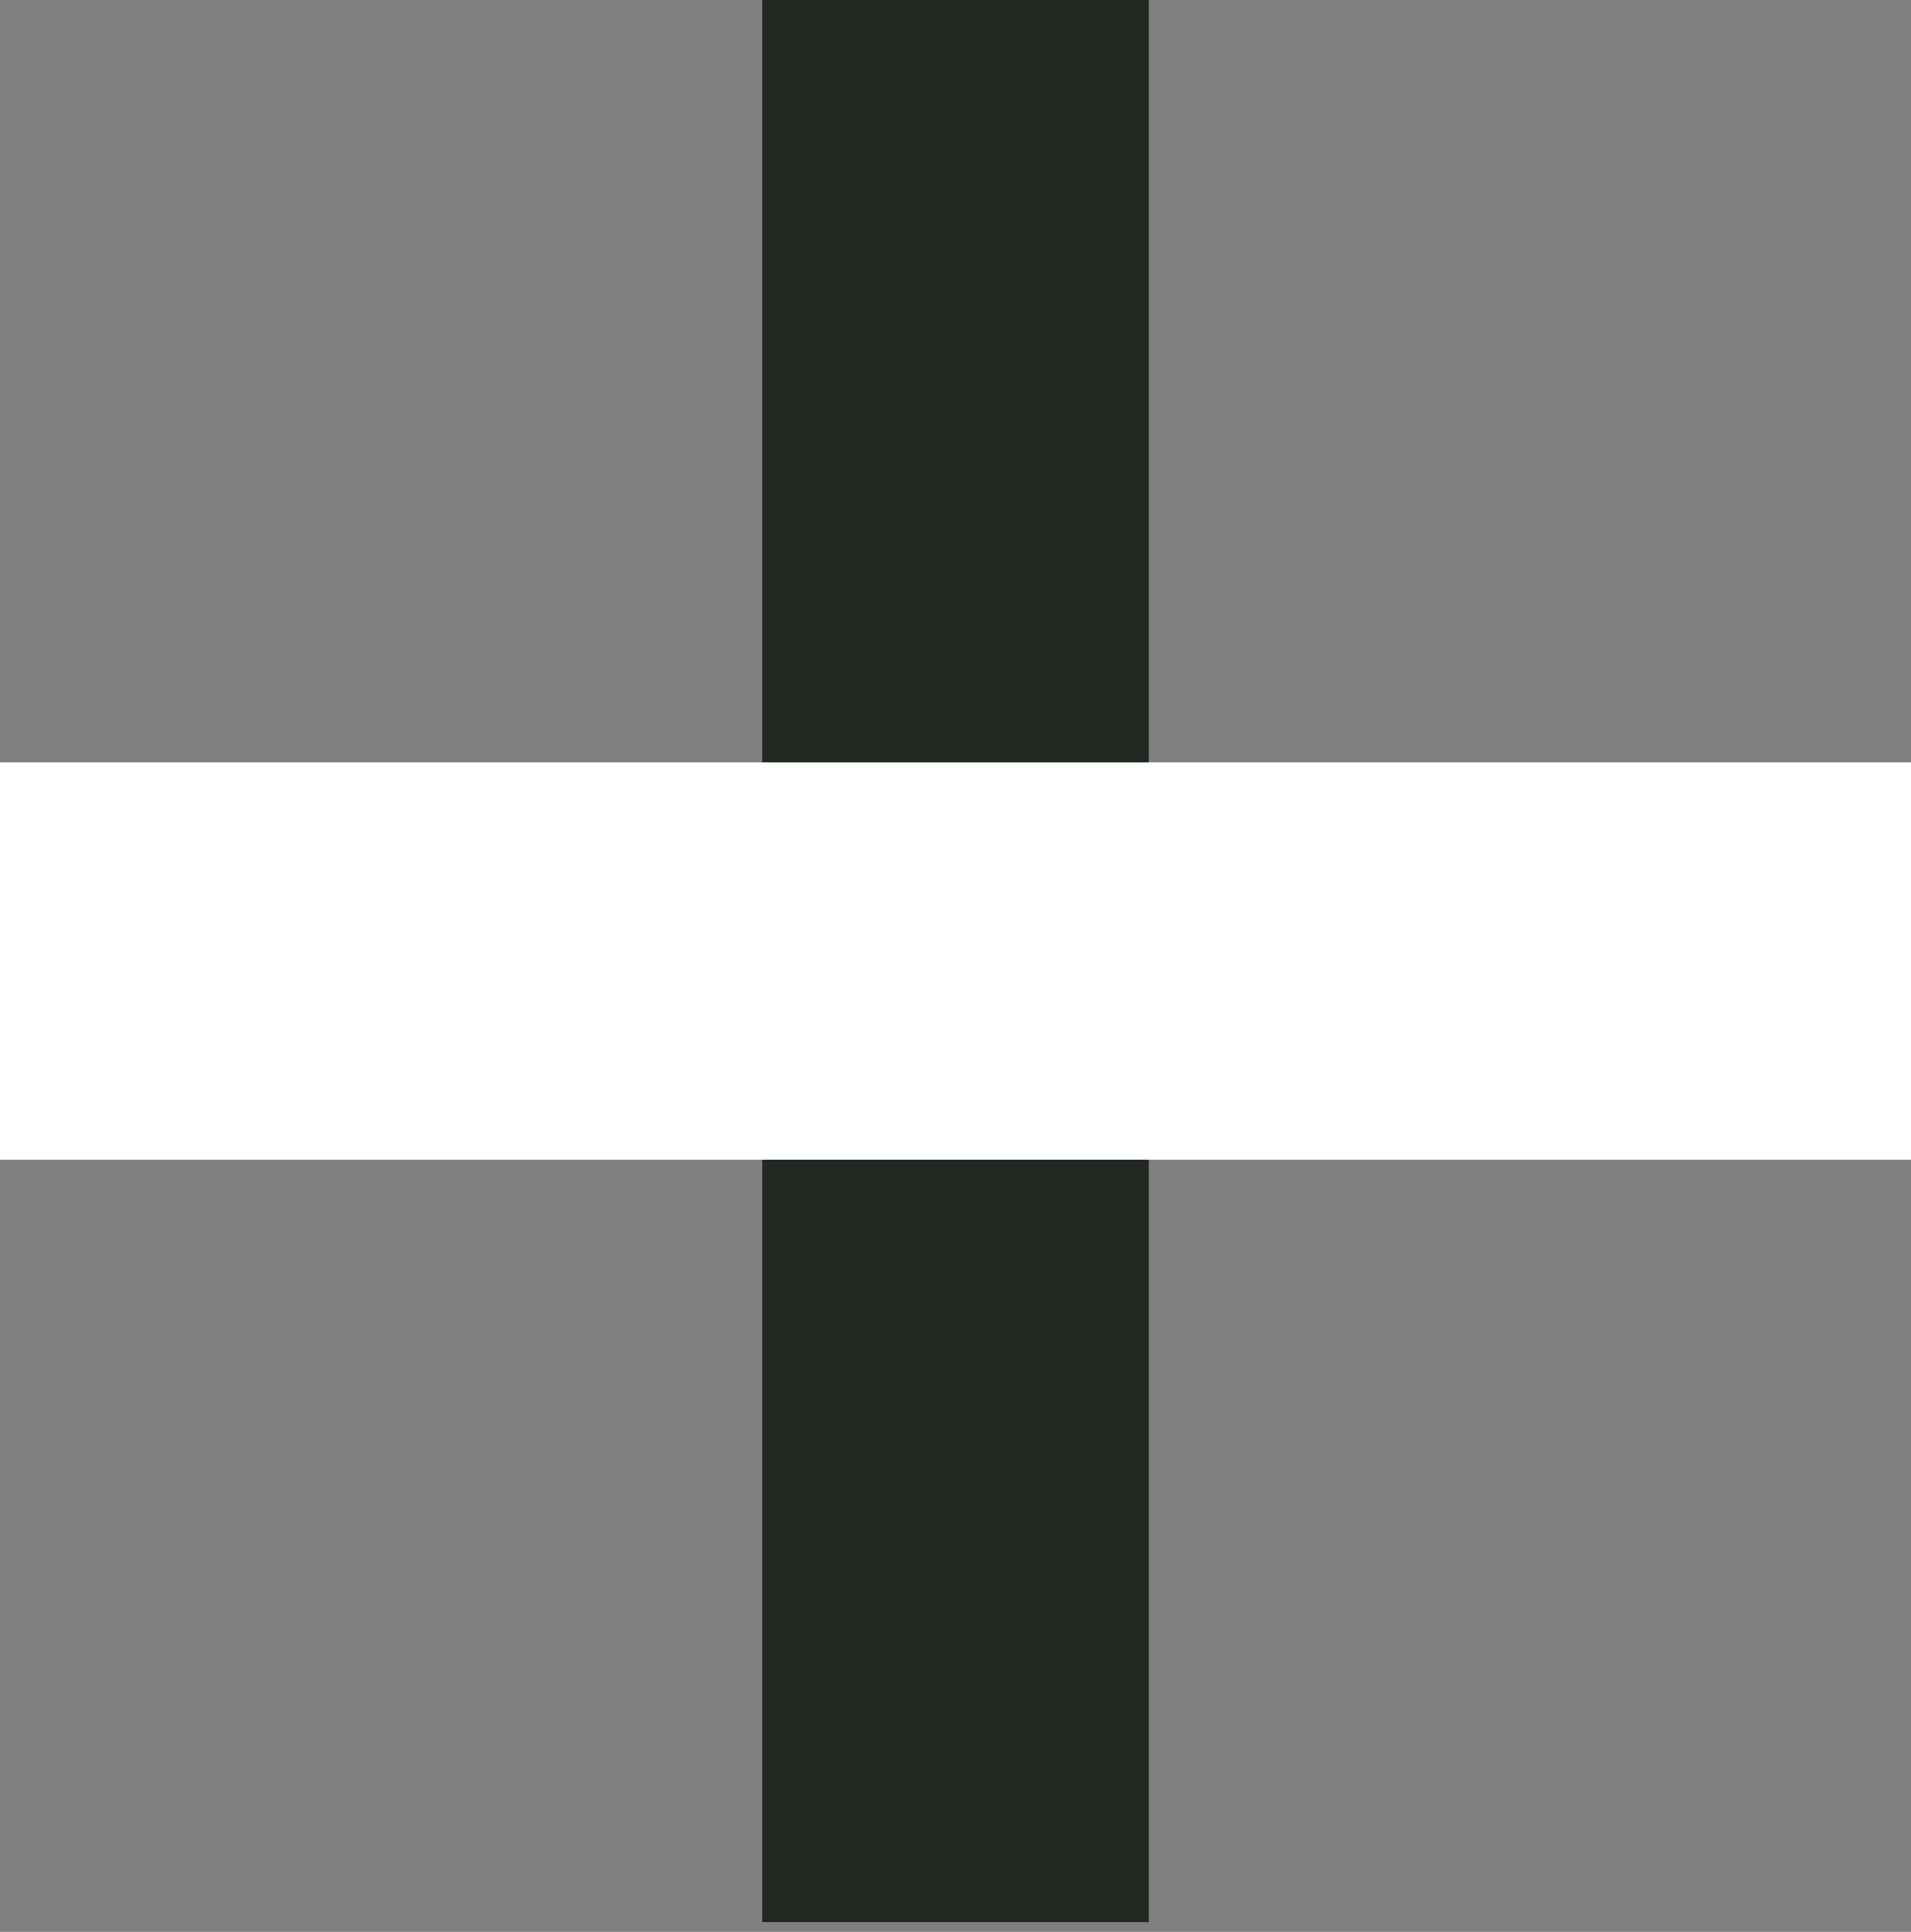
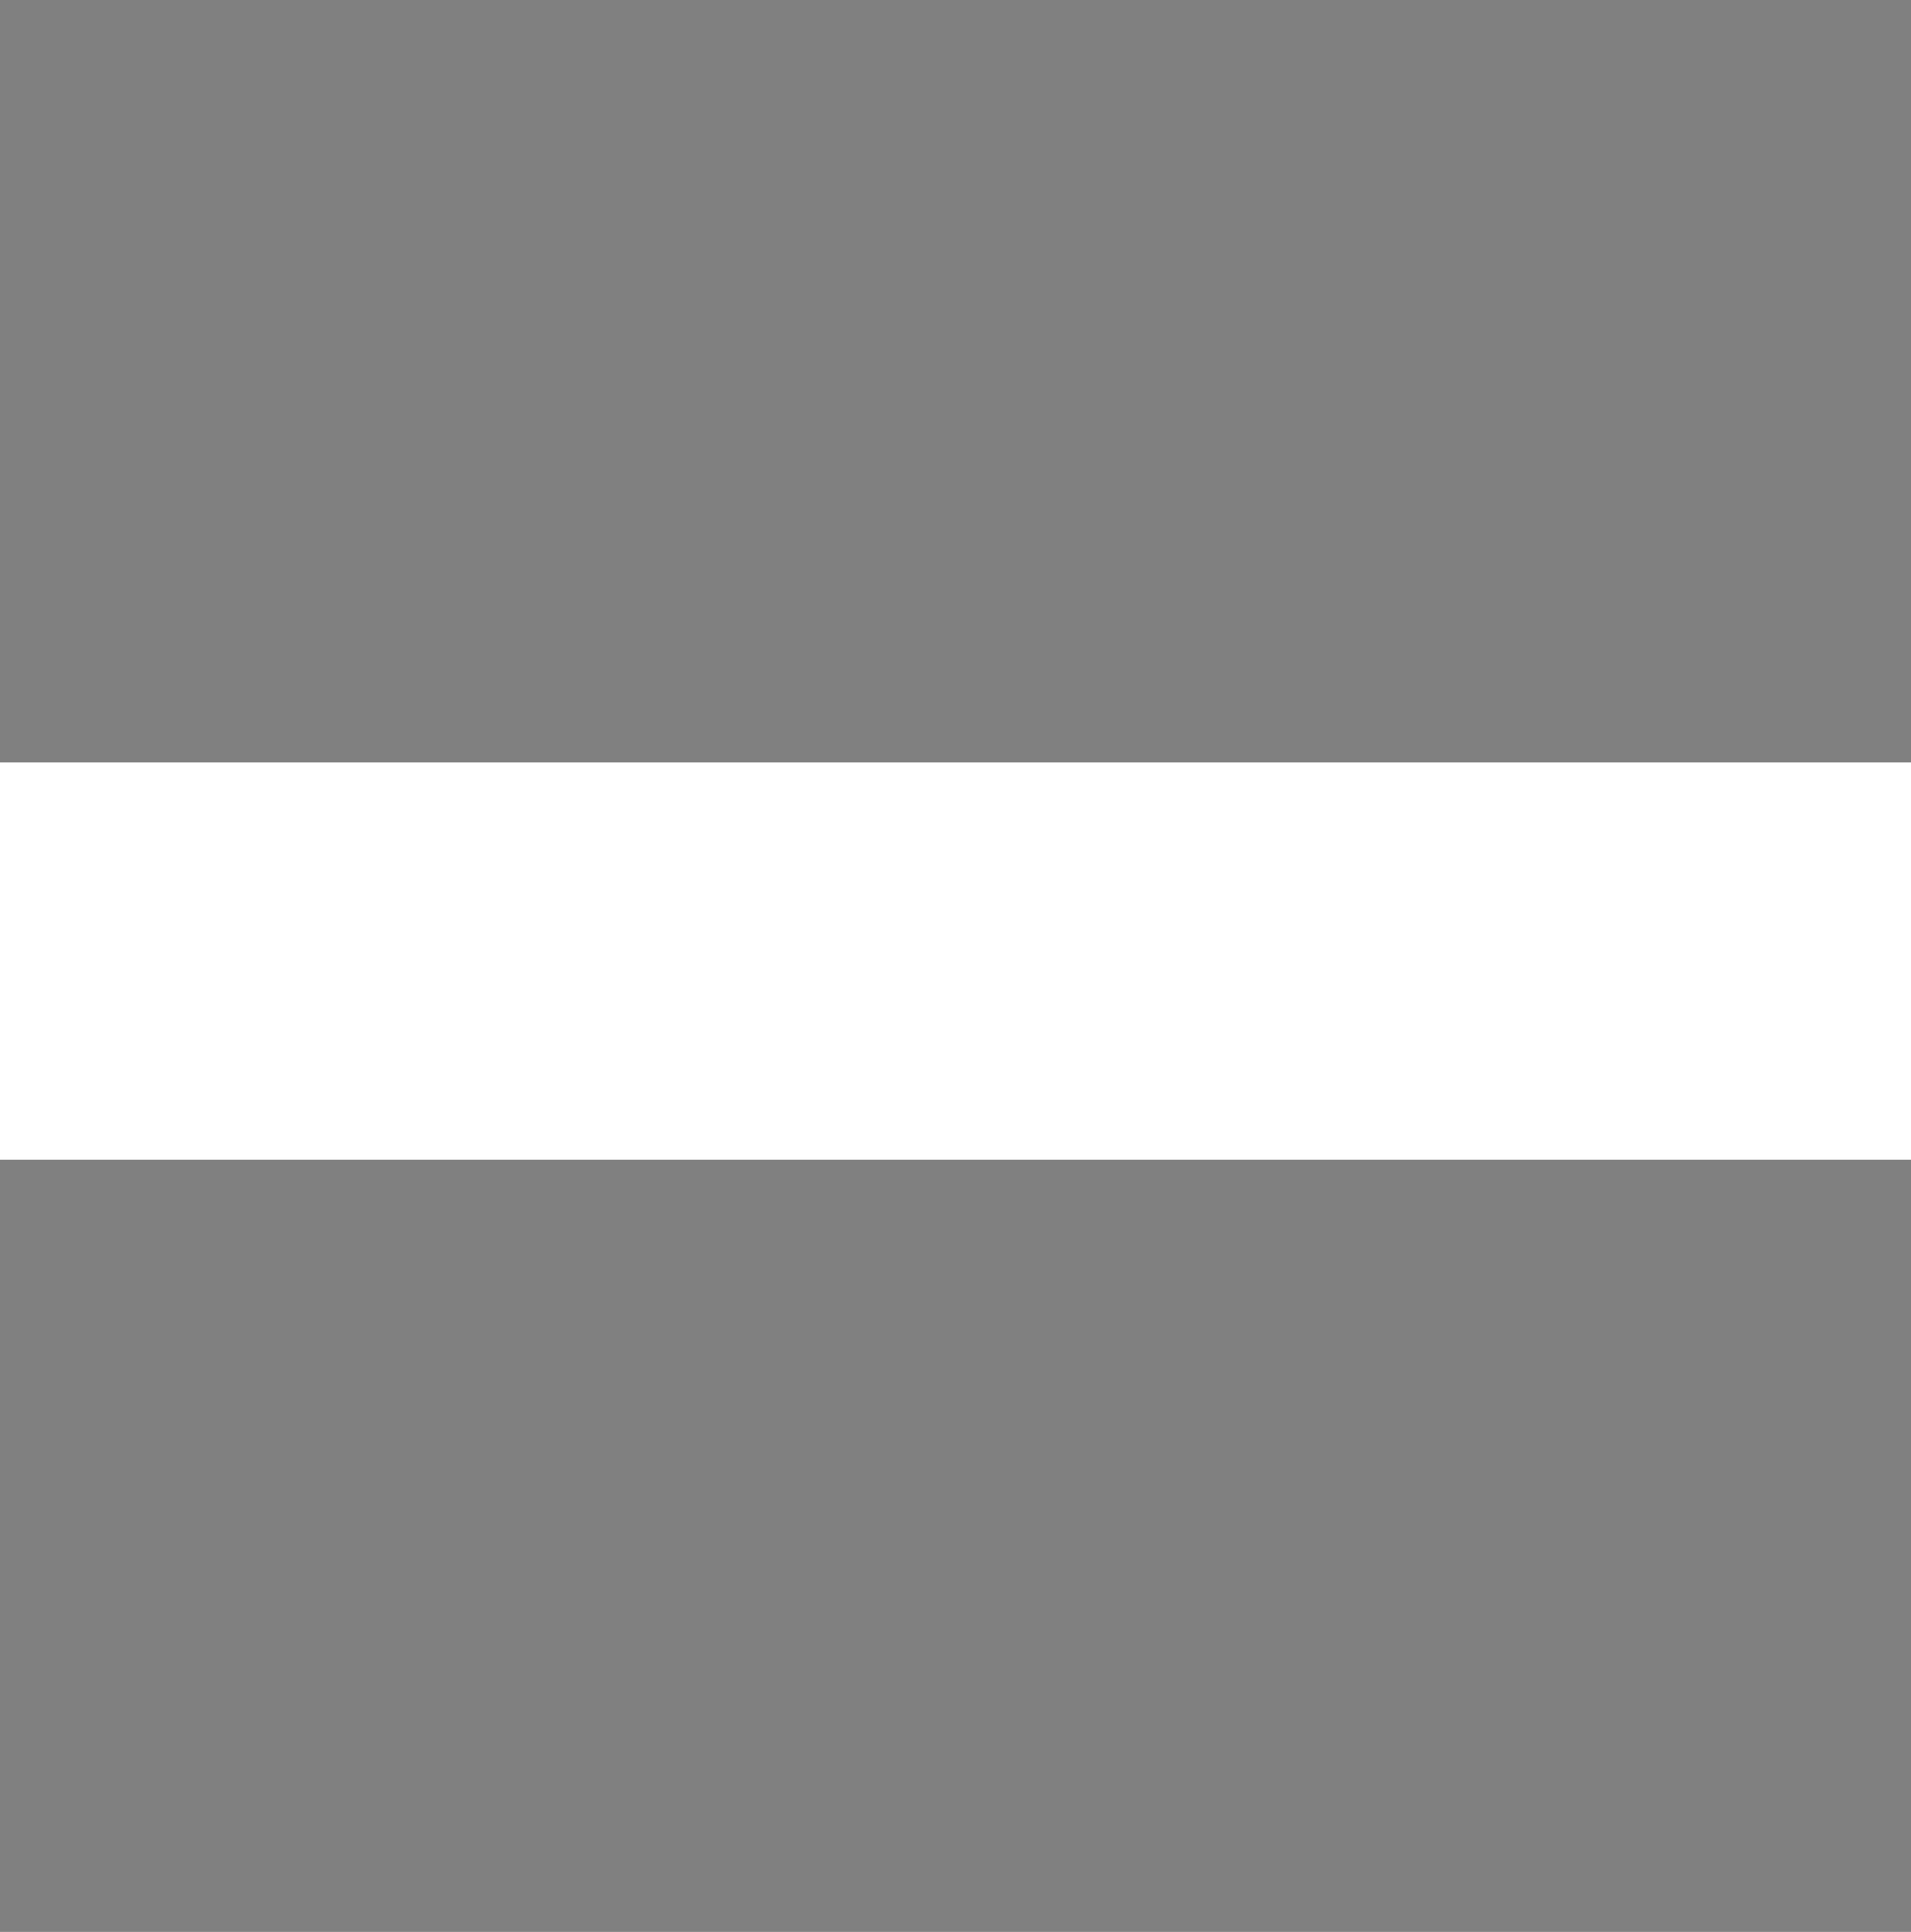
<svg xmlns="http://www.w3.org/2000/svg" width="93" height="94" viewBox="0 0 93 94" fill="none">
  <rect x="0" y="0" width="93" height="94" fill="#808080" stroke="none" />
-   <rect x="37.096" y="93.522" width="93.522" height="18.809" transform="rotate(-90 37.096 93.522)" fill="#212721" />
  <rect x="93" y="56.427" width="93" height="19.331" transform="rotate(180 93 56.427)" fill="white" />
</svg>